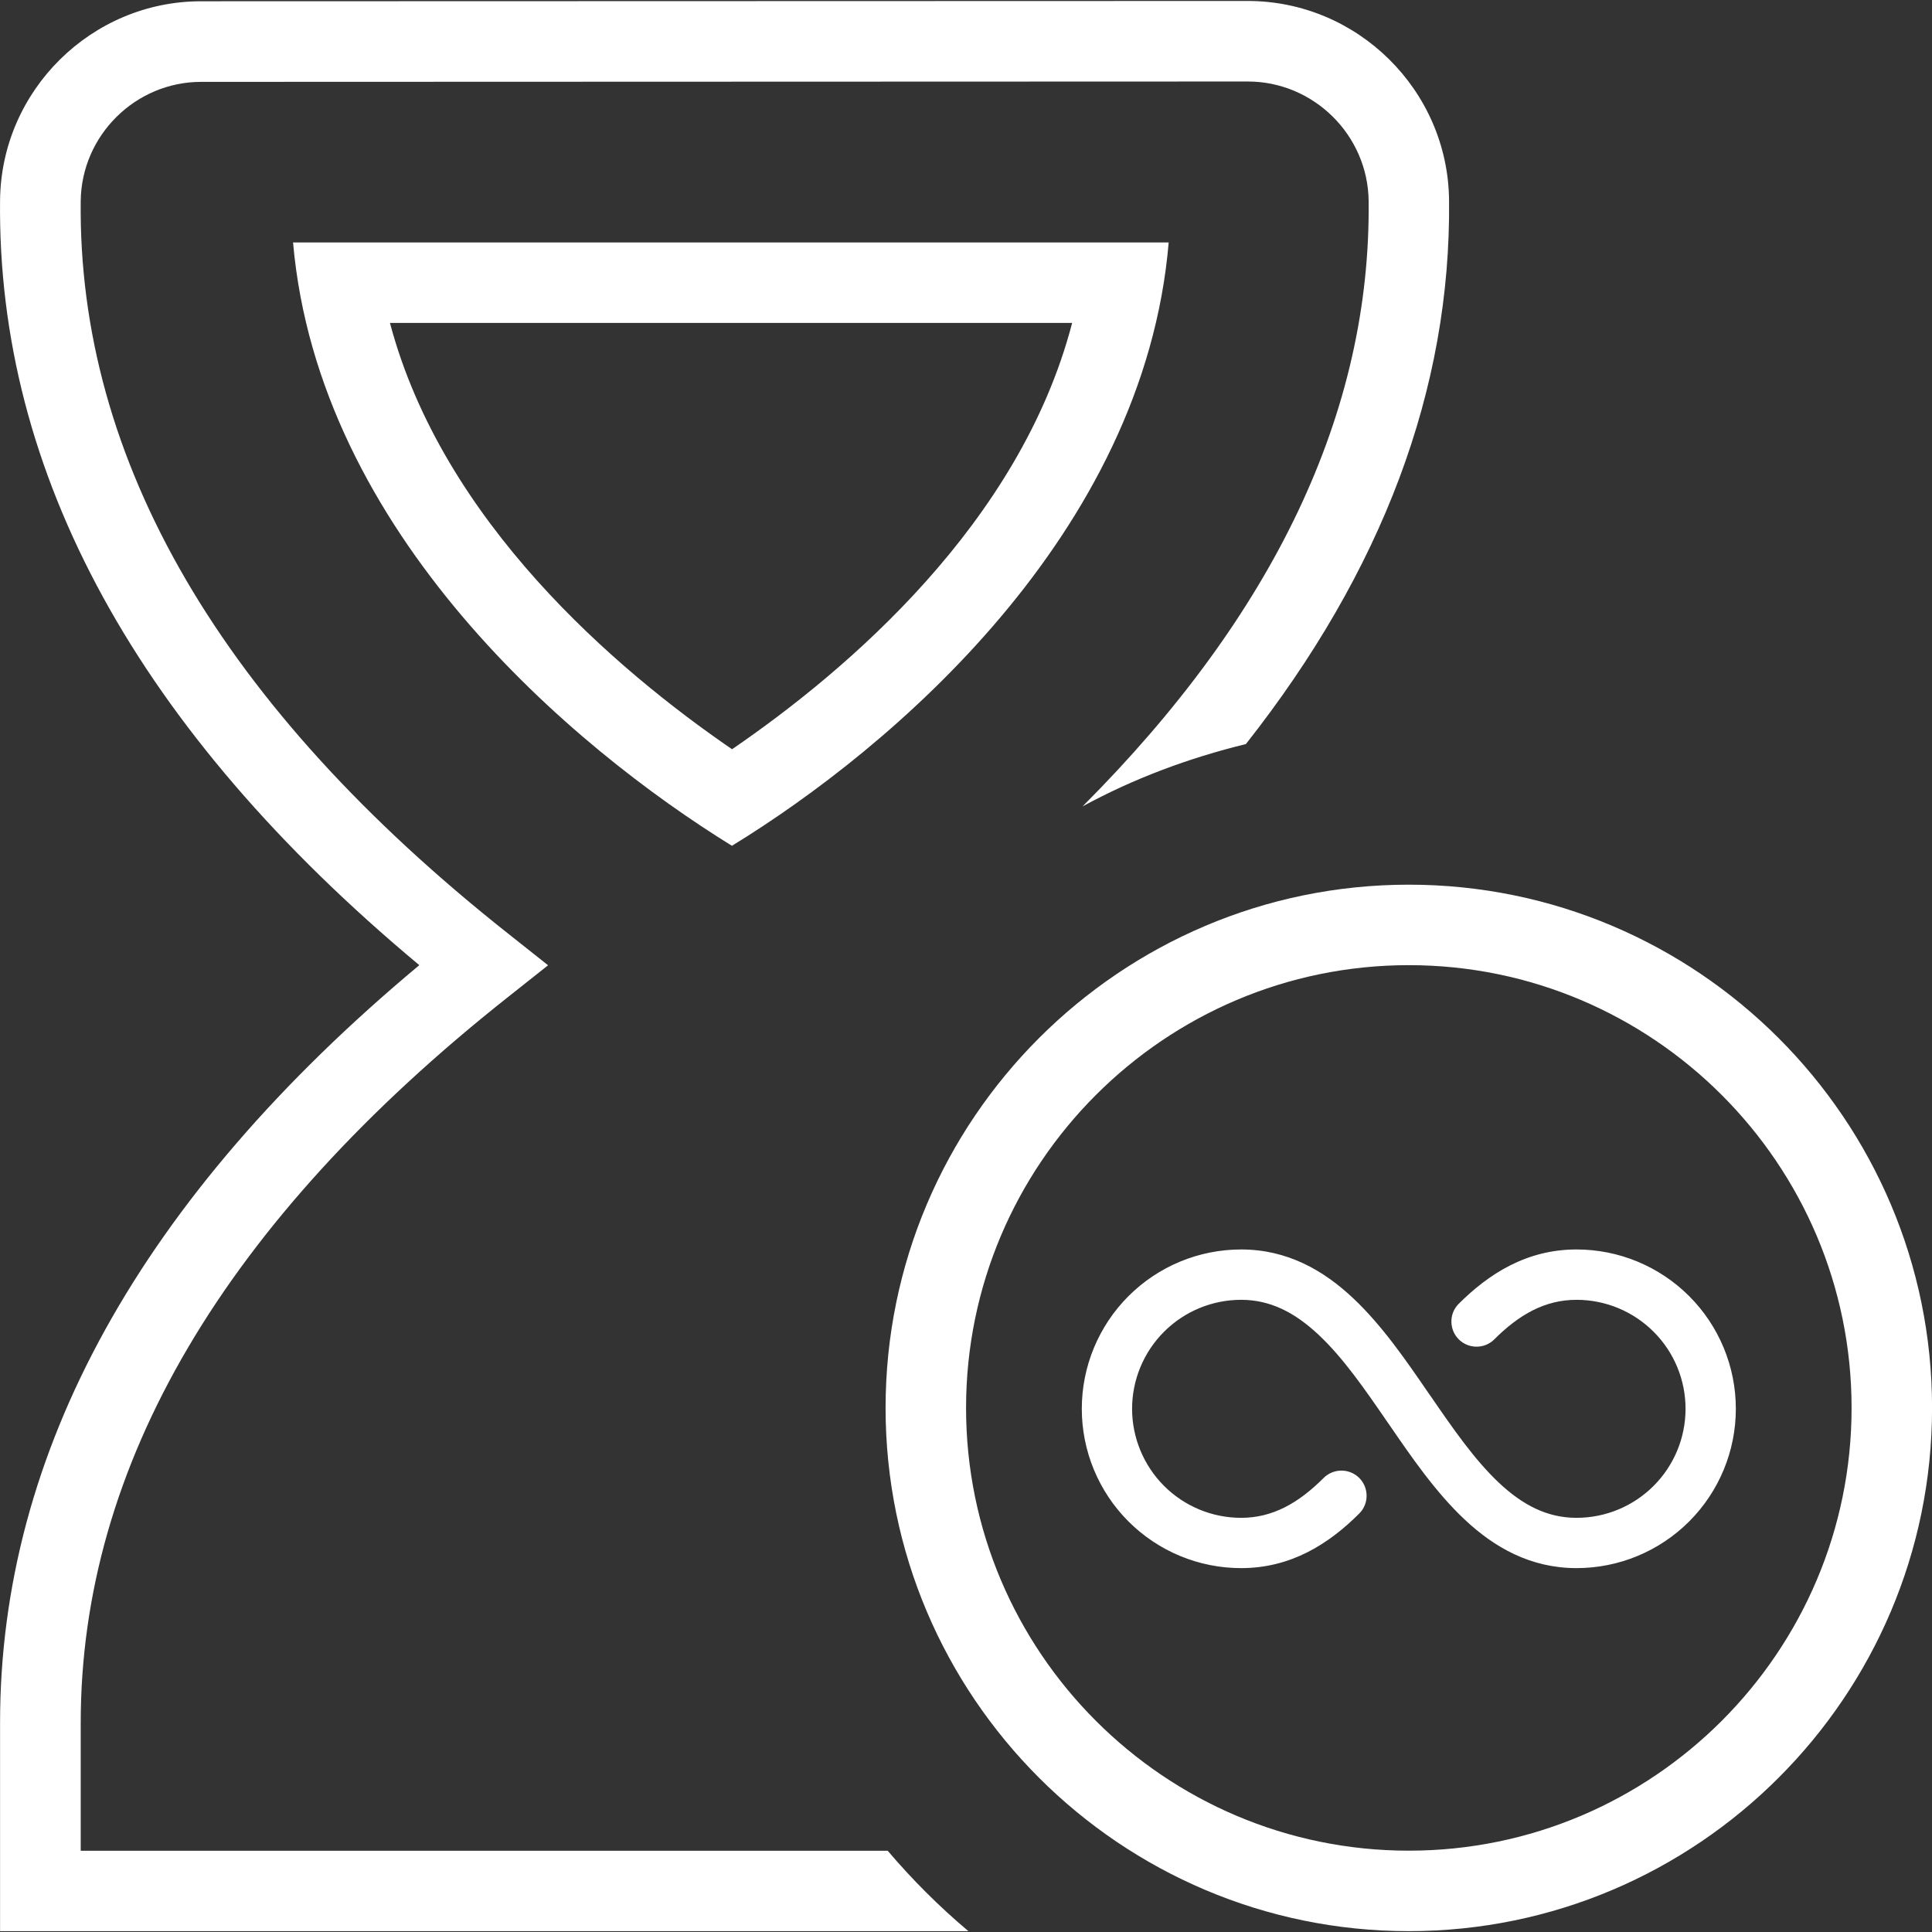
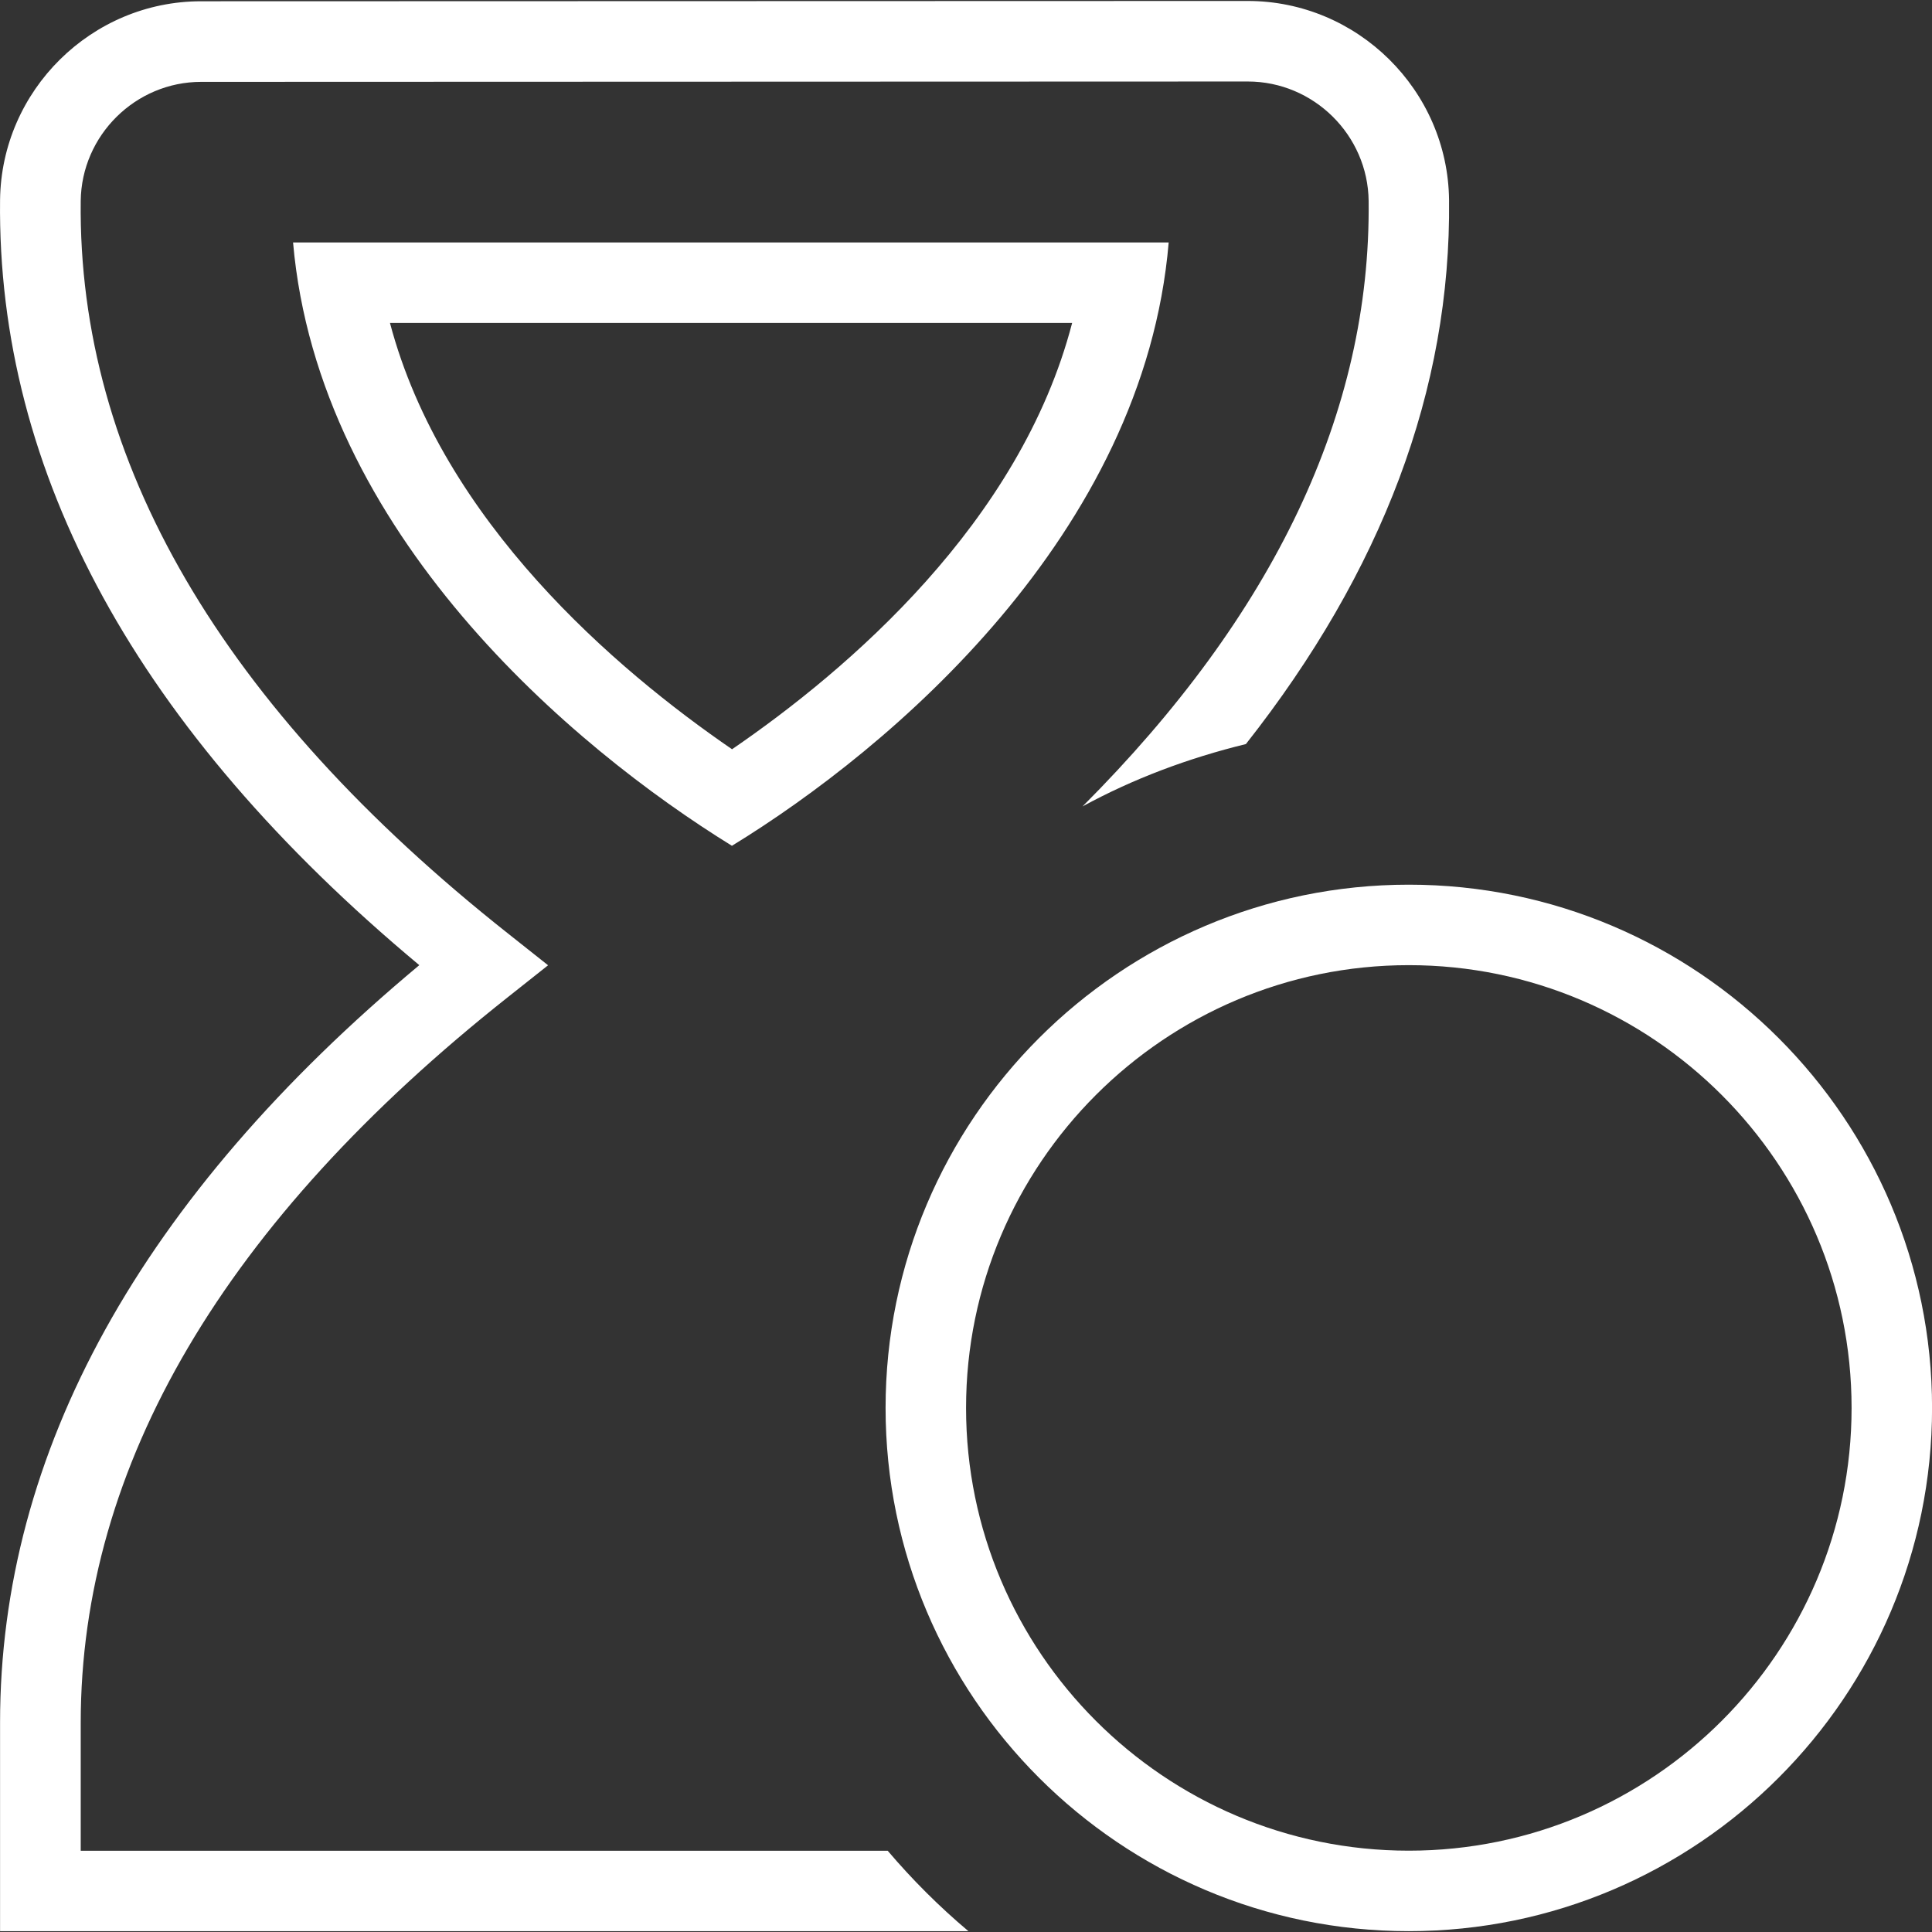
<svg xmlns="http://www.w3.org/2000/svg" width="32" height="32" viewBox="0 0 32 32" fill="none">
  <rect x="0" y="0" width="32" height="32" fill="#333333" stroke="none" />
  <g clip-path="url(#clip0_6197_26052)">
    <path d="M4.854 4.016C5.274 8.829 9.479 12.377 12.123 14.009C14.755 12.398 18.949 8.849 19.357 4.016H4.854ZM12.125 12.41C10.198 11.088 7.33 8.638 6.459 5.349H17.758C16.897 8.66 14.042 11.097 12.125 12.41ZM23.334 14.653C18.555 14.653 14.668 18.541 14.668 23.32C14.668 28.098 18.555 31.986 23.334 31.986C28.113 31.986 32.001 28.098 32.001 23.32C32.001 18.541 28.113 14.653 23.334 14.653ZM23.334 30.653C19.29 30.653 16.001 27.362 16.001 23.32C16.001 19.277 19.29 15.986 23.334 15.986C27.378 15.986 30.668 19.277 30.668 23.32C30.668 27.362 27.378 30.653 23.334 30.653ZM14.702 30.653C15.11 31.133 15.557 31.58 16.04 31.986H0.001V28.532C0.001 24.048 2.337 19.83 6.945 15.986C2.285 12.1 -0.05 7.84 0.001 3.313C0.022 1.497 1.515 0.021 3.33 0.021L20.666 0.016C22.485 0.016 23.981 1.494 24.001 3.313C24.035 6.45 22.889 9.465 20.636 12.324C19.682 12.557 18.771 12.898 17.93 13.357C21.098 10.185 22.707 6.824 22.669 3.329C22.657 2.238 21.758 1.35 20.668 1.35L3.331 1.356C2.245 1.356 1.349 2.241 1.337 3.329C1.287 7.625 3.669 11.708 8.417 15.464L9.078 15.988L8.417 16.512C3.719 20.229 1.337 24.273 1.337 28.533V30.654H14.704L14.702 30.653Z" fill="white" />
-     <path d="M20.557 21.529C20.078 21.529 19.619 21.719 19.28 22.058C18.942 22.396 18.751 22.855 18.751 23.334C18.751 23.813 18.942 24.272 19.28 24.611C19.619 24.95 20.078 25.14 20.557 25.14C21.076 25.14 21.507 24.898 21.928 24.475C22.007 24.399 22.112 24.357 22.221 24.358C22.331 24.358 22.435 24.402 22.513 24.479C22.59 24.556 22.634 24.66 22.635 24.77C22.637 24.879 22.595 24.984 22.519 25.063C22.008 25.576 21.378 25.973 20.557 25.973C19.857 25.973 19.186 25.695 18.691 25.2C18.196 24.705 17.918 24.034 17.918 23.334C17.918 22.634 18.196 21.963 18.691 21.468C19.186 20.973 19.857 20.695 20.557 20.695C21.321 20.695 21.922 21.04 22.413 21.503C22.889 21.95 23.292 22.536 23.663 23.078L23.678 23.098C24.066 23.663 24.422 24.178 24.827 24.559C25.221 24.929 25.627 25.14 26.112 25.14C26.591 25.14 27.05 24.95 27.389 24.611C27.728 24.272 27.918 23.813 27.918 23.334C27.918 22.855 27.728 22.396 27.389 22.058C27.05 21.719 26.591 21.529 26.112 21.529C25.593 21.529 25.162 21.77 24.741 22.193C24.662 22.267 24.558 22.307 24.45 22.305C24.342 22.304 24.238 22.26 24.162 22.184C24.085 22.108 24.042 22.005 24.04 21.897C24.037 21.789 24.077 21.684 24.151 21.605C24.661 21.093 25.291 20.695 26.112 20.695C26.812 20.695 27.483 20.973 27.978 21.468C28.473 21.963 28.751 22.634 28.751 23.334C28.751 24.034 28.473 24.705 27.978 25.2C27.483 25.695 26.812 25.973 26.112 25.973C25.348 25.973 24.747 25.628 24.256 25.165C23.78 24.718 23.377 24.132 23.006 23.591L22.991 23.57C22.603 23.005 22.247 22.49 21.842 22.11C21.448 21.74 21.042 21.529 20.557 21.529Z" fill="white" />
  </g>
  <defs>
    <clipPath id="clip0_6197_26052">
      <rect width="32" height="32" fill="white" />
    </clipPath>
  </defs>
</svg>